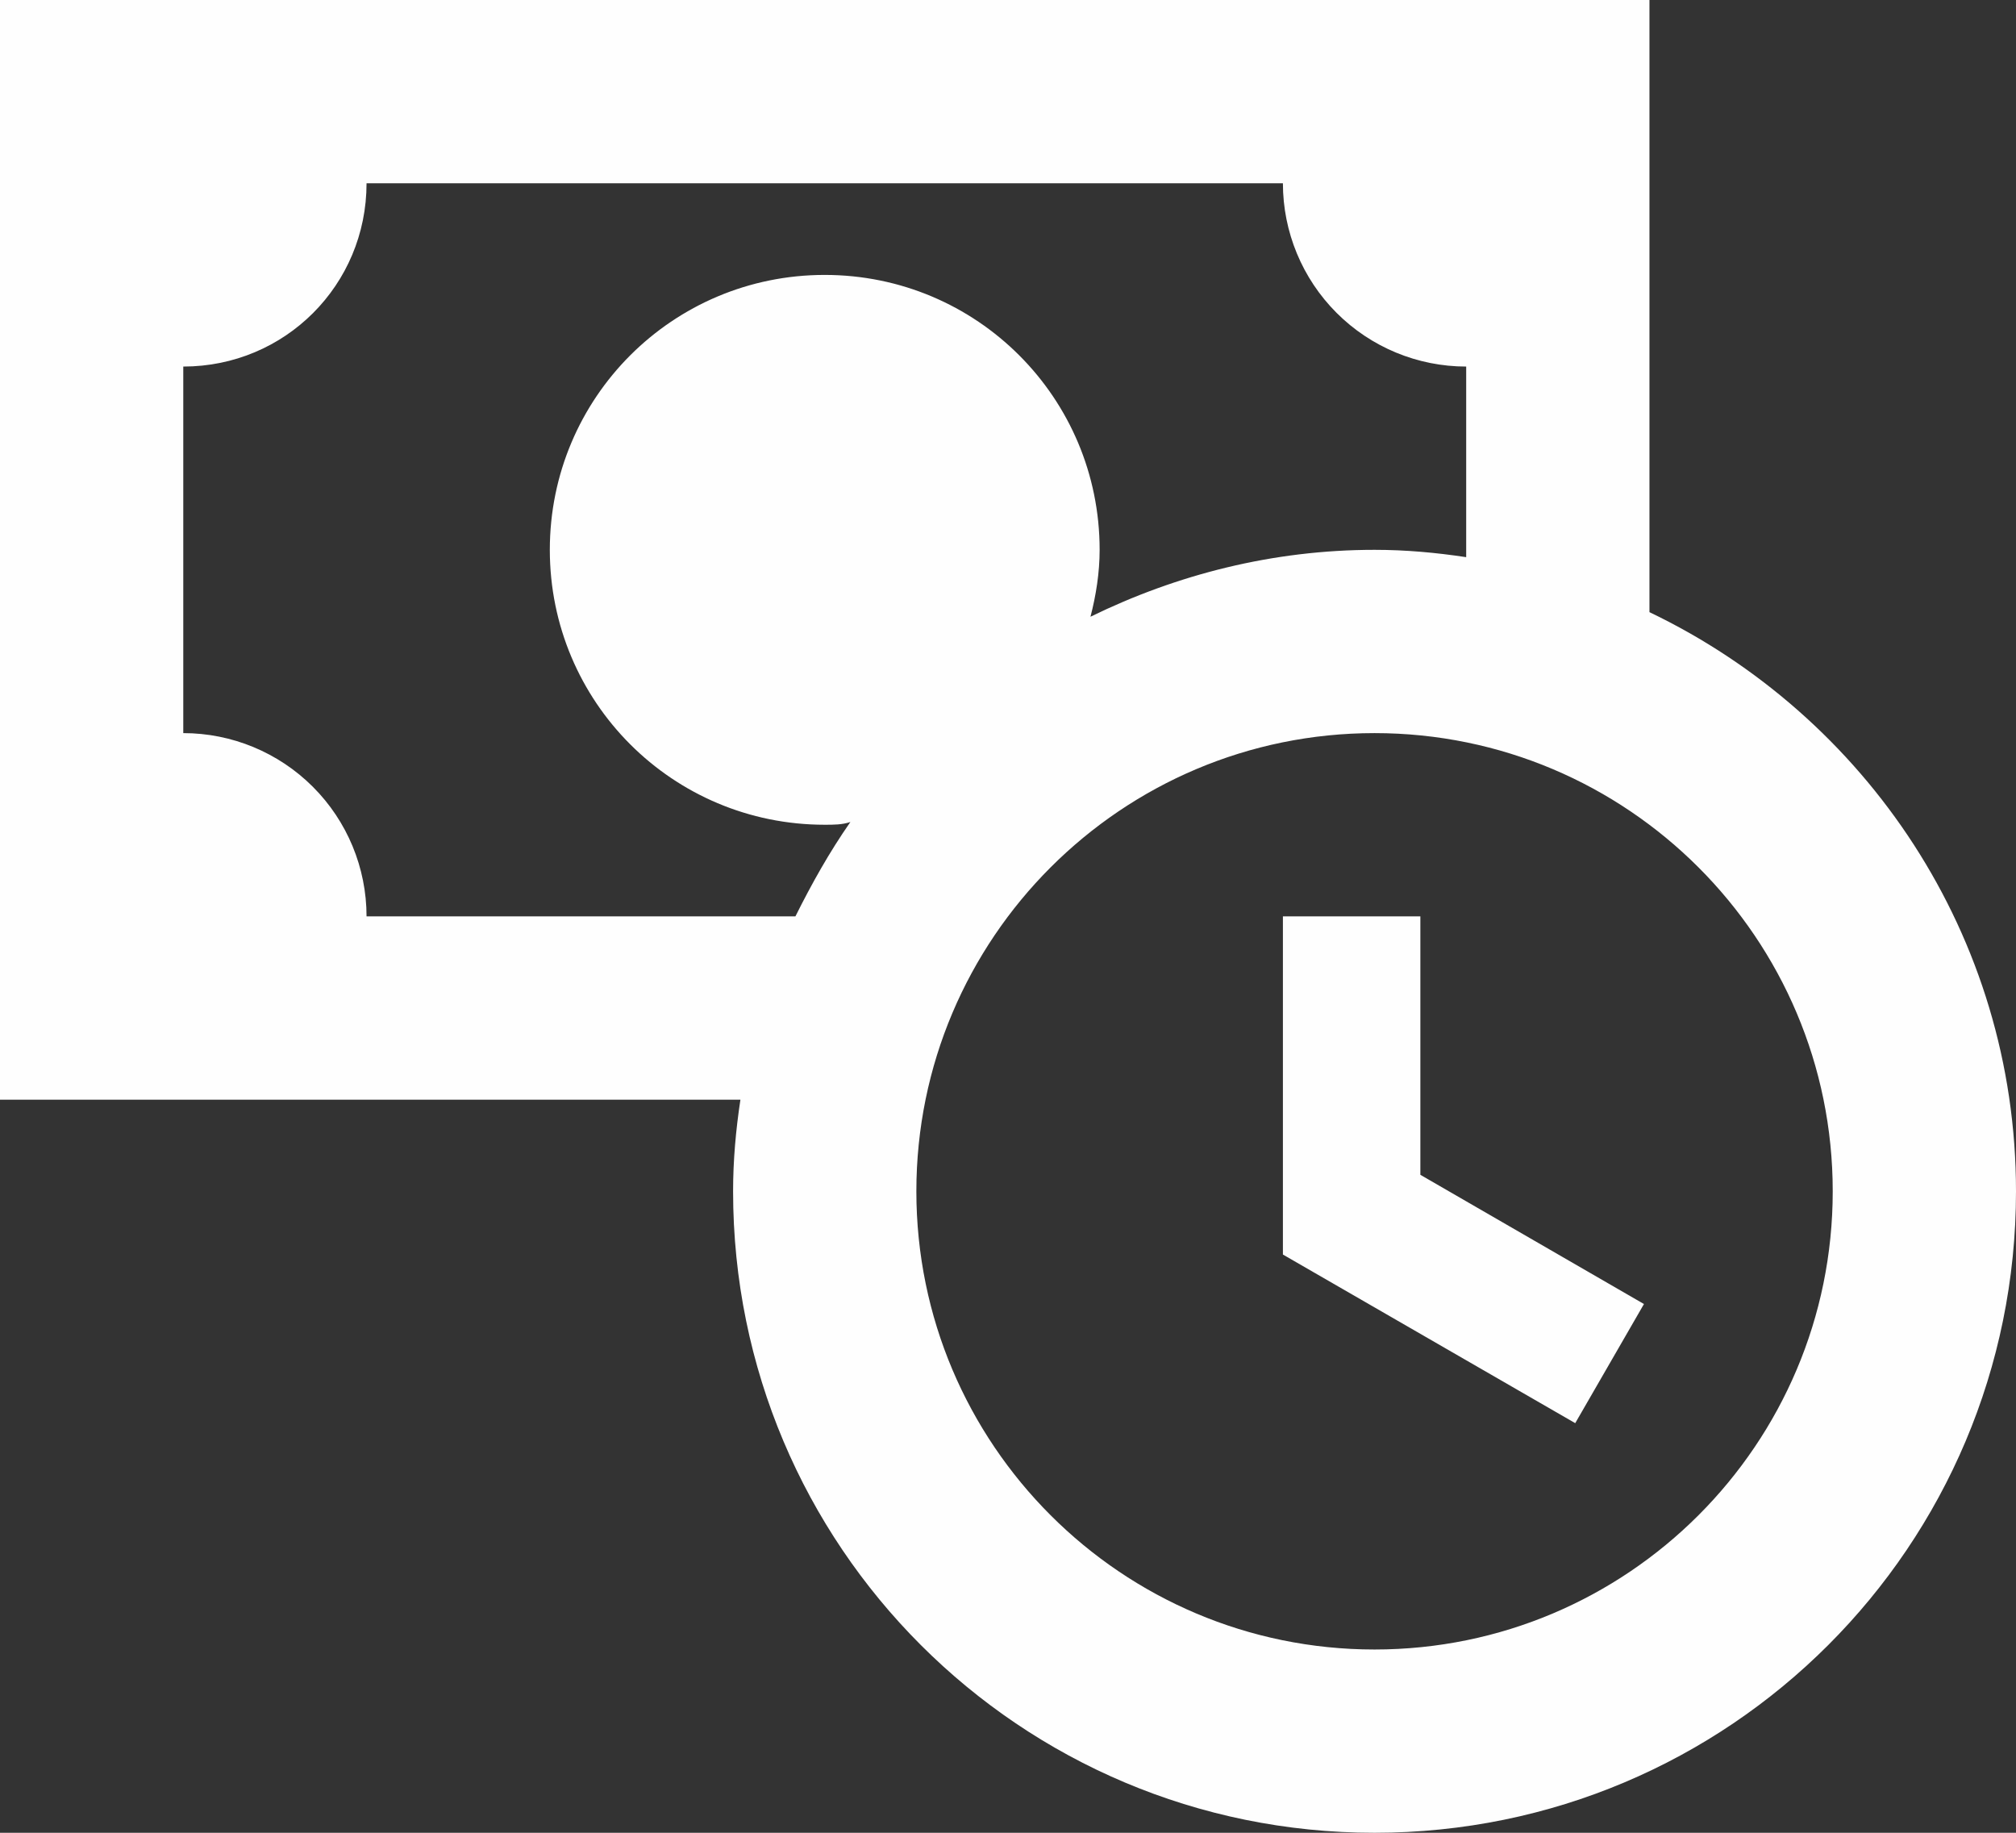
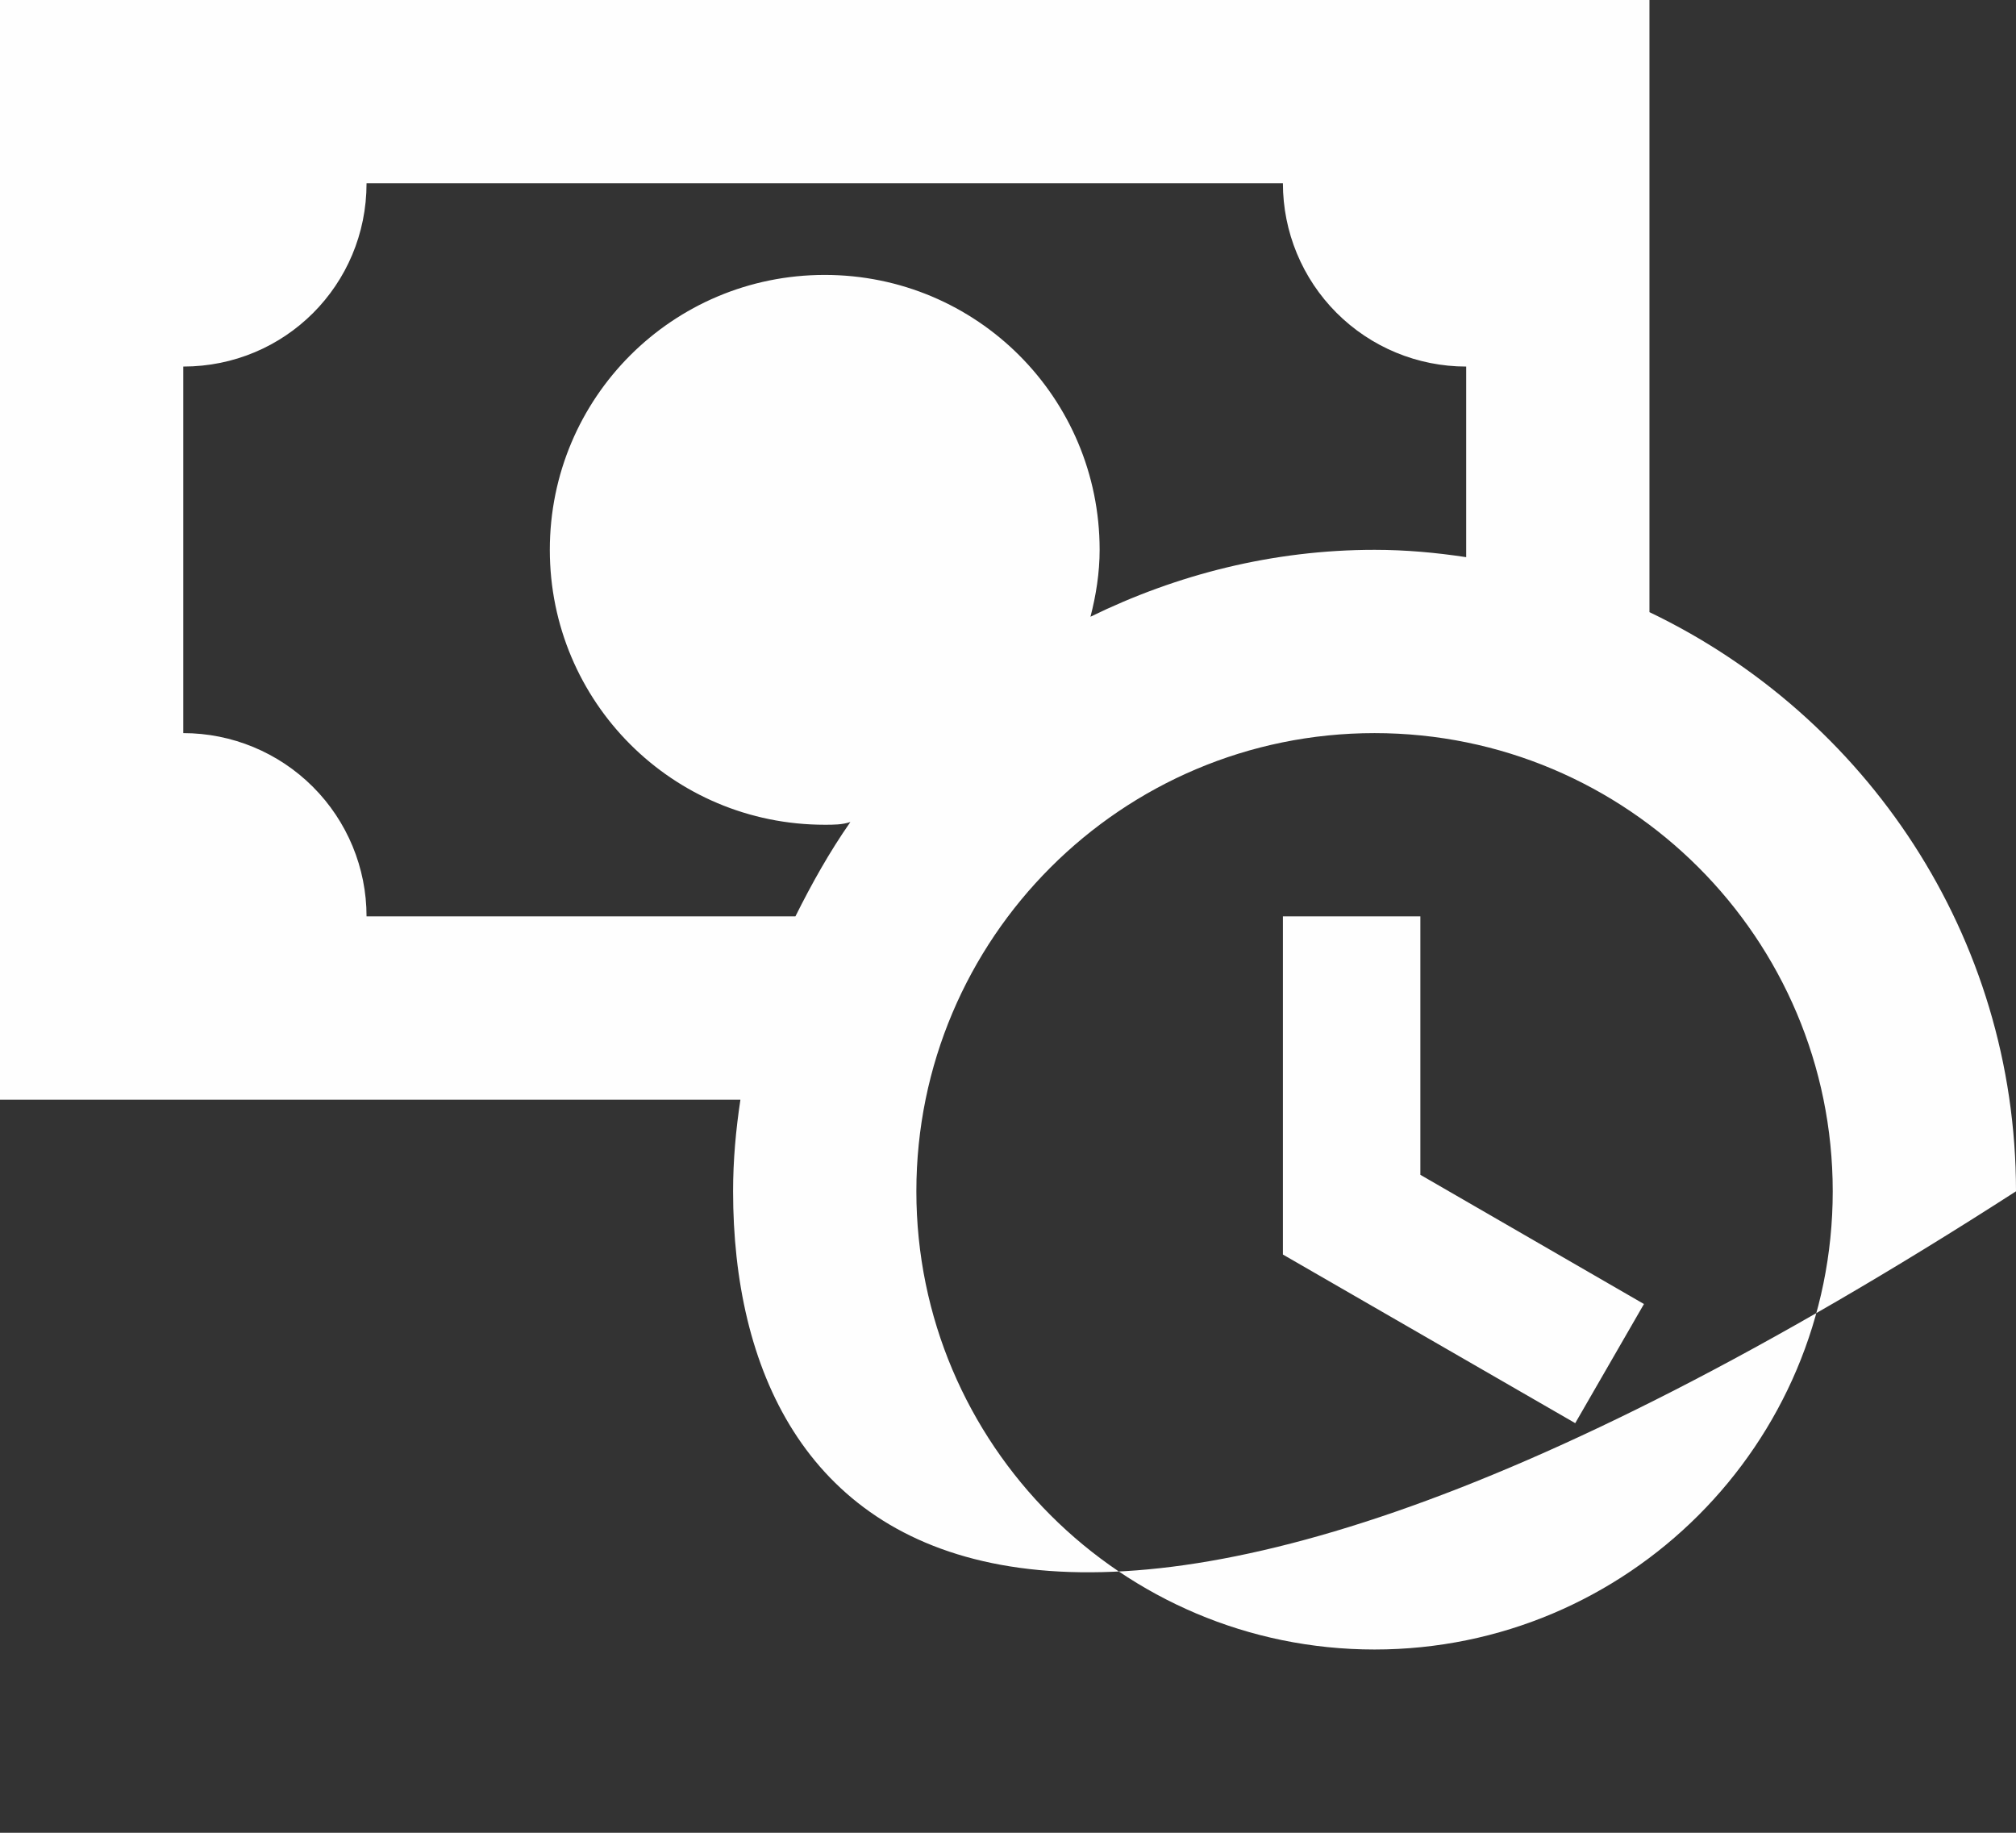
<svg xmlns="http://www.w3.org/2000/svg" width="55" height="50" viewBox="0 0 55 50" fill="none">
  <rect x="0" y="0" width="55" height="50" fill="#333333" stroke="none" />
-   <path d="M38.75 32.05L44.85 35.575L42.975 38.825L35 34.225V25H38.75V32.05ZM55 32.5C55 42.175 47.175 50 37.5 50C27.825 50 20 42.175 20 32.5C20 31.65 20.075 30.825 20.2 30H0V0H45V16.7C50.9 19.525 55 25.525 55 32.5ZM21.7 25C22.15 24.1 22.625 23.25 23.2 22.425C22.975 22.5 22.75 22.5 22.5 22.5C18.35 22.5 15 19.15 15 15C15 10.85 18.35 7.5 22.5 7.5C26.65 7.5 30 10.85 30 15C30 15.625 29.9 16.25 29.75 16.825C32.1 15.675 34.725 15 37.5 15C38.35 15 39.175 15.075 40 15.2V10C38.674 10 37.402 9.473 36.465 8.536C35.527 7.598 35 6.326 35 5H10C10 7.775 7.775 10 5 10V20C6.326 20 7.598 20.527 8.536 21.465C9.473 22.402 10 23.674 10 25H21.7ZM50 32.5C50 25.6 44.4 20 37.5 20C30.6 20 25 25.6 25 32.5C25 39.4 30.6 45 37.5 45C44.4 45 50 39.4 50 32.5Z" fill="#FEFEFE" />
+   <path d="M38.75 32.05L44.85 35.575L42.975 38.825L35 34.225V25H38.75V32.05ZM55 32.5C27.825 50 20 42.175 20 32.5C20 31.65 20.075 30.825 20.2 30H0V0H45V16.7C50.9 19.525 55 25.525 55 32.5ZM21.7 25C22.15 24.1 22.625 23.25 23.2 22.425C22.975 22.5 22.75 22.5 22.5 22.5C18.35 22.5 15 19.15 15 15C15 10.85 18.35 7.5 22.5 7.5C26.65 7.5 30 10.85 30 15C30 15.625 29.9 16.25 29.75 16.825C32.1 15.675 34.725 15 37.5 15C38.35 15 39.175 15.075 40 15.2V10C38.674 10 37.402 9.473 36.465 8.536C35.527 7.598 35 6.326 35 5H10C10 7.775 7.775 10 5 10V20C6.326 20 7.598 20.527 8.536 21.465C9.473 22.402 10 23.674 10 25H21.7ZM50 32.5C50 25.6 44.4 20 37.5 20C30.6 20 25 25.6 25 32.5C25 39.4 30.6 45 37.5 45C44.4 45 50 39.4 50 32.5Z" fill="#FEFEFE" />
</svg>